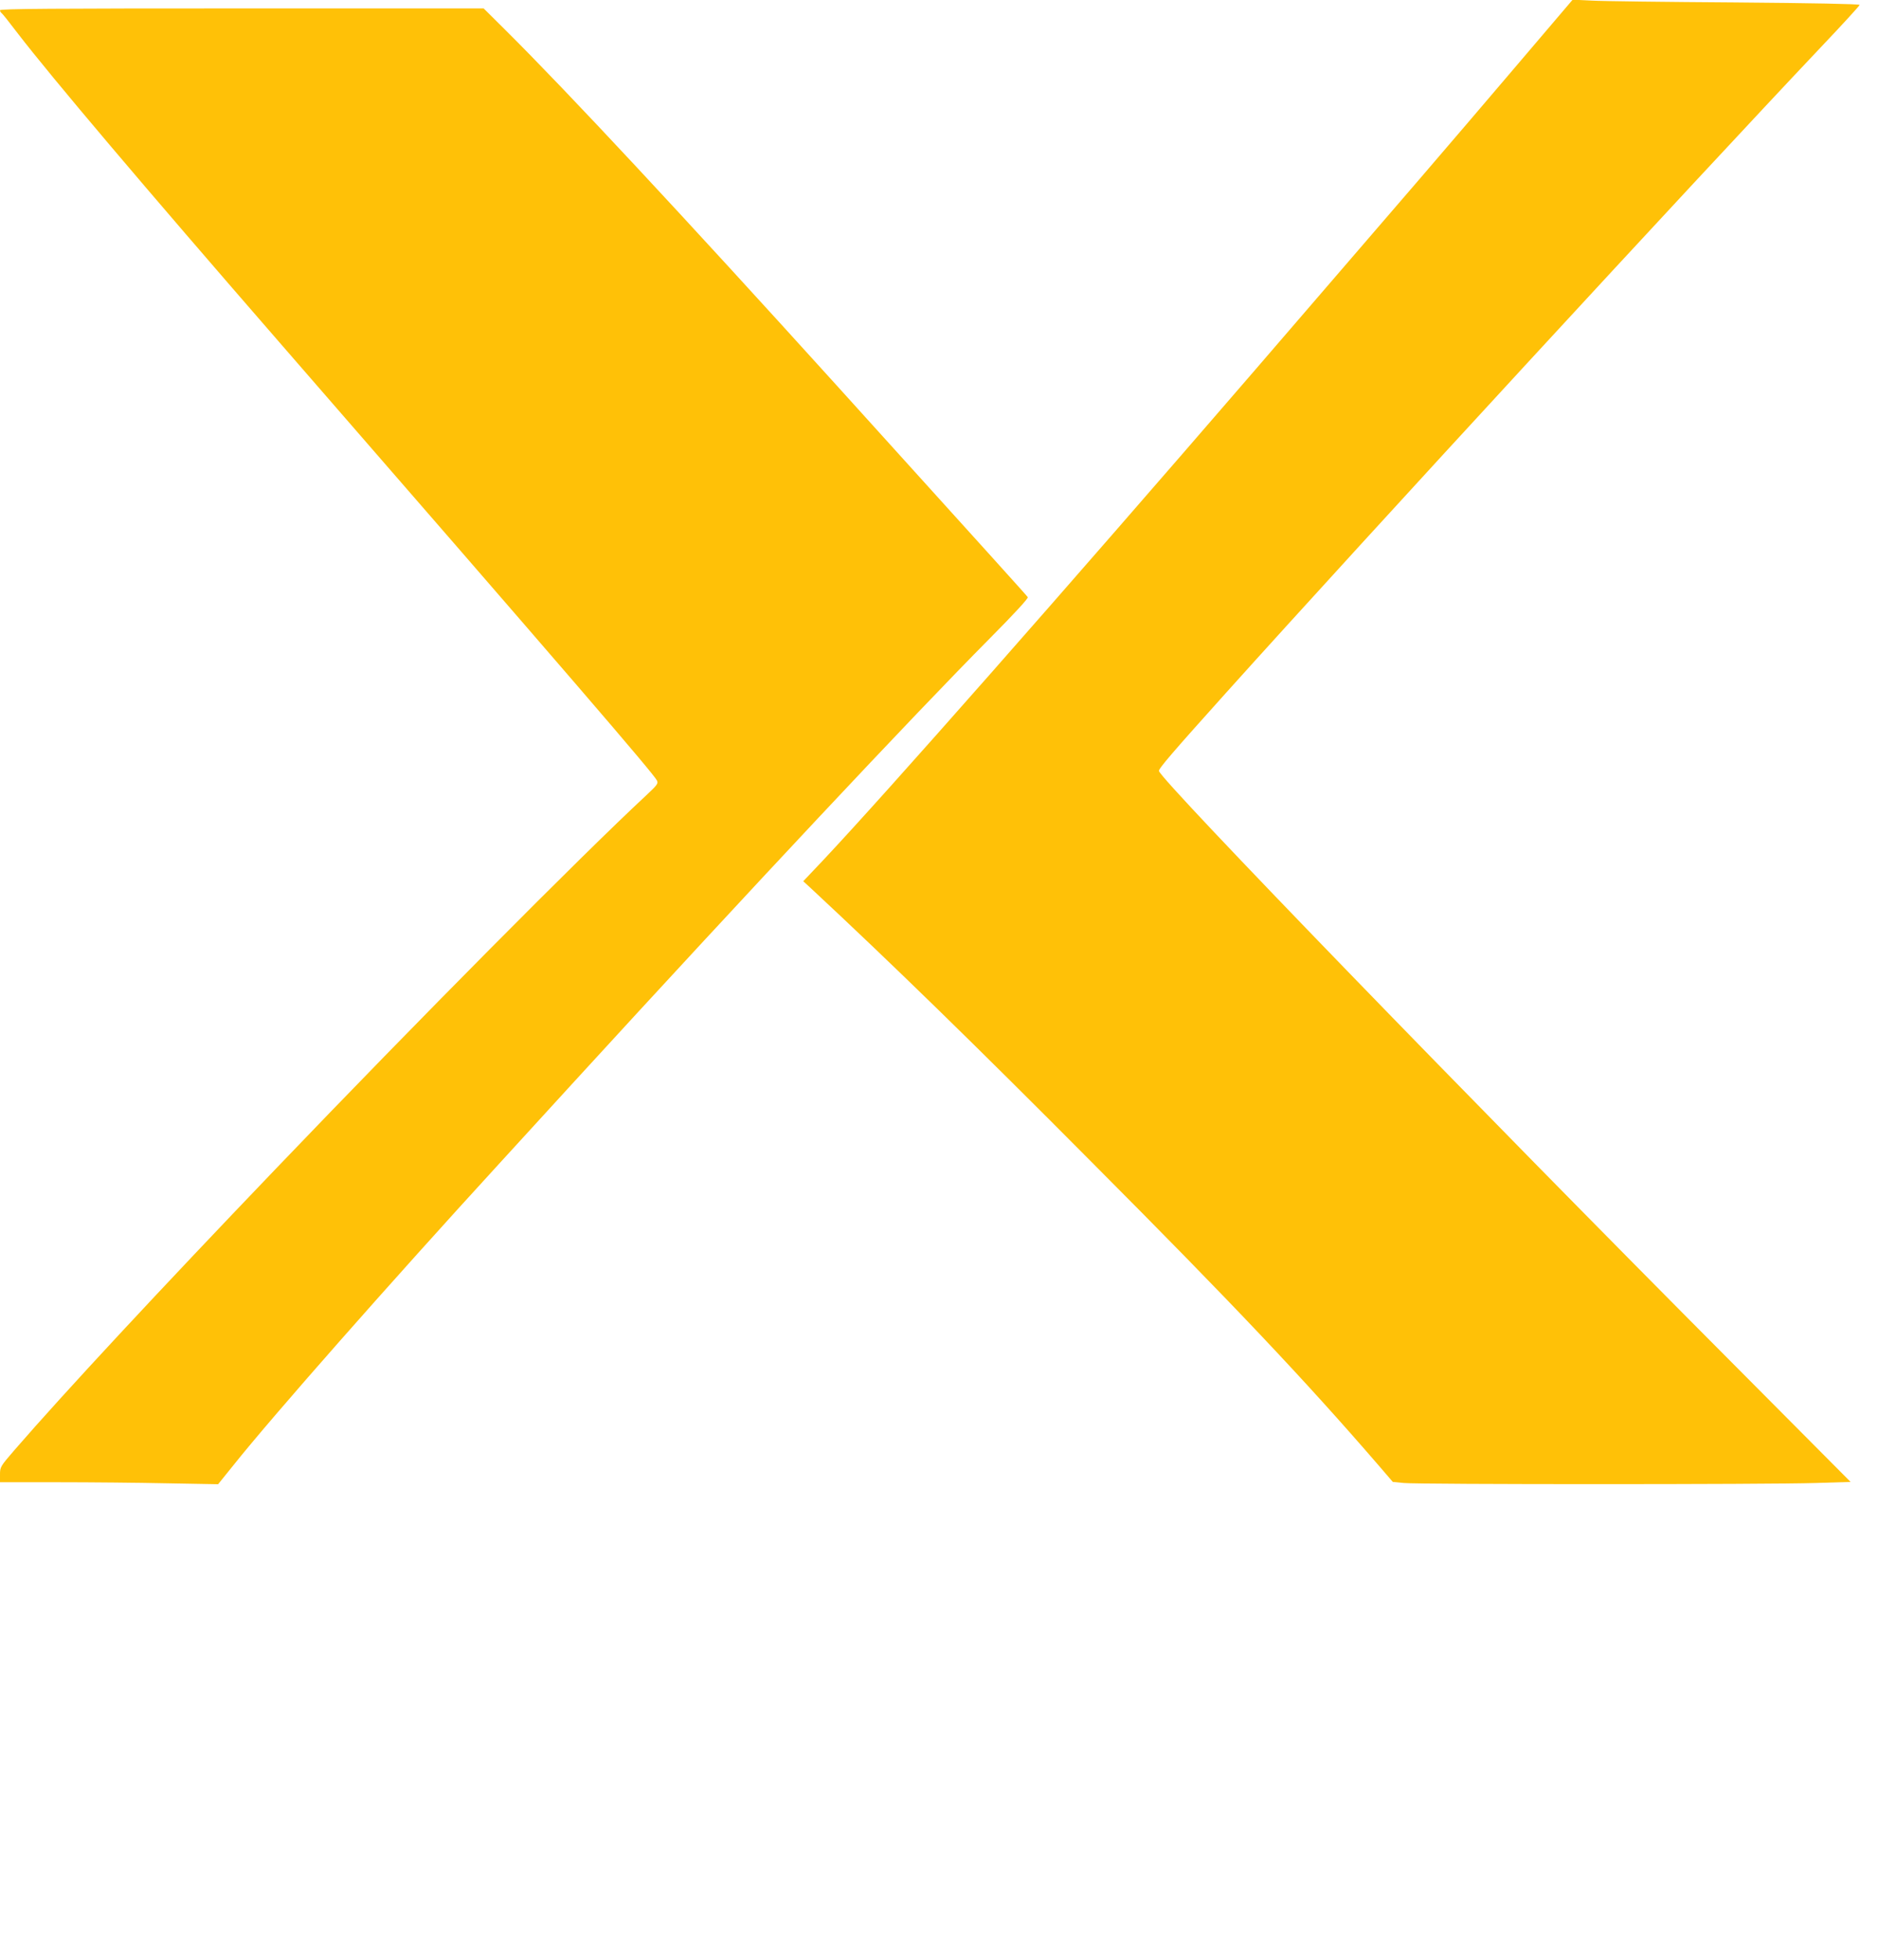
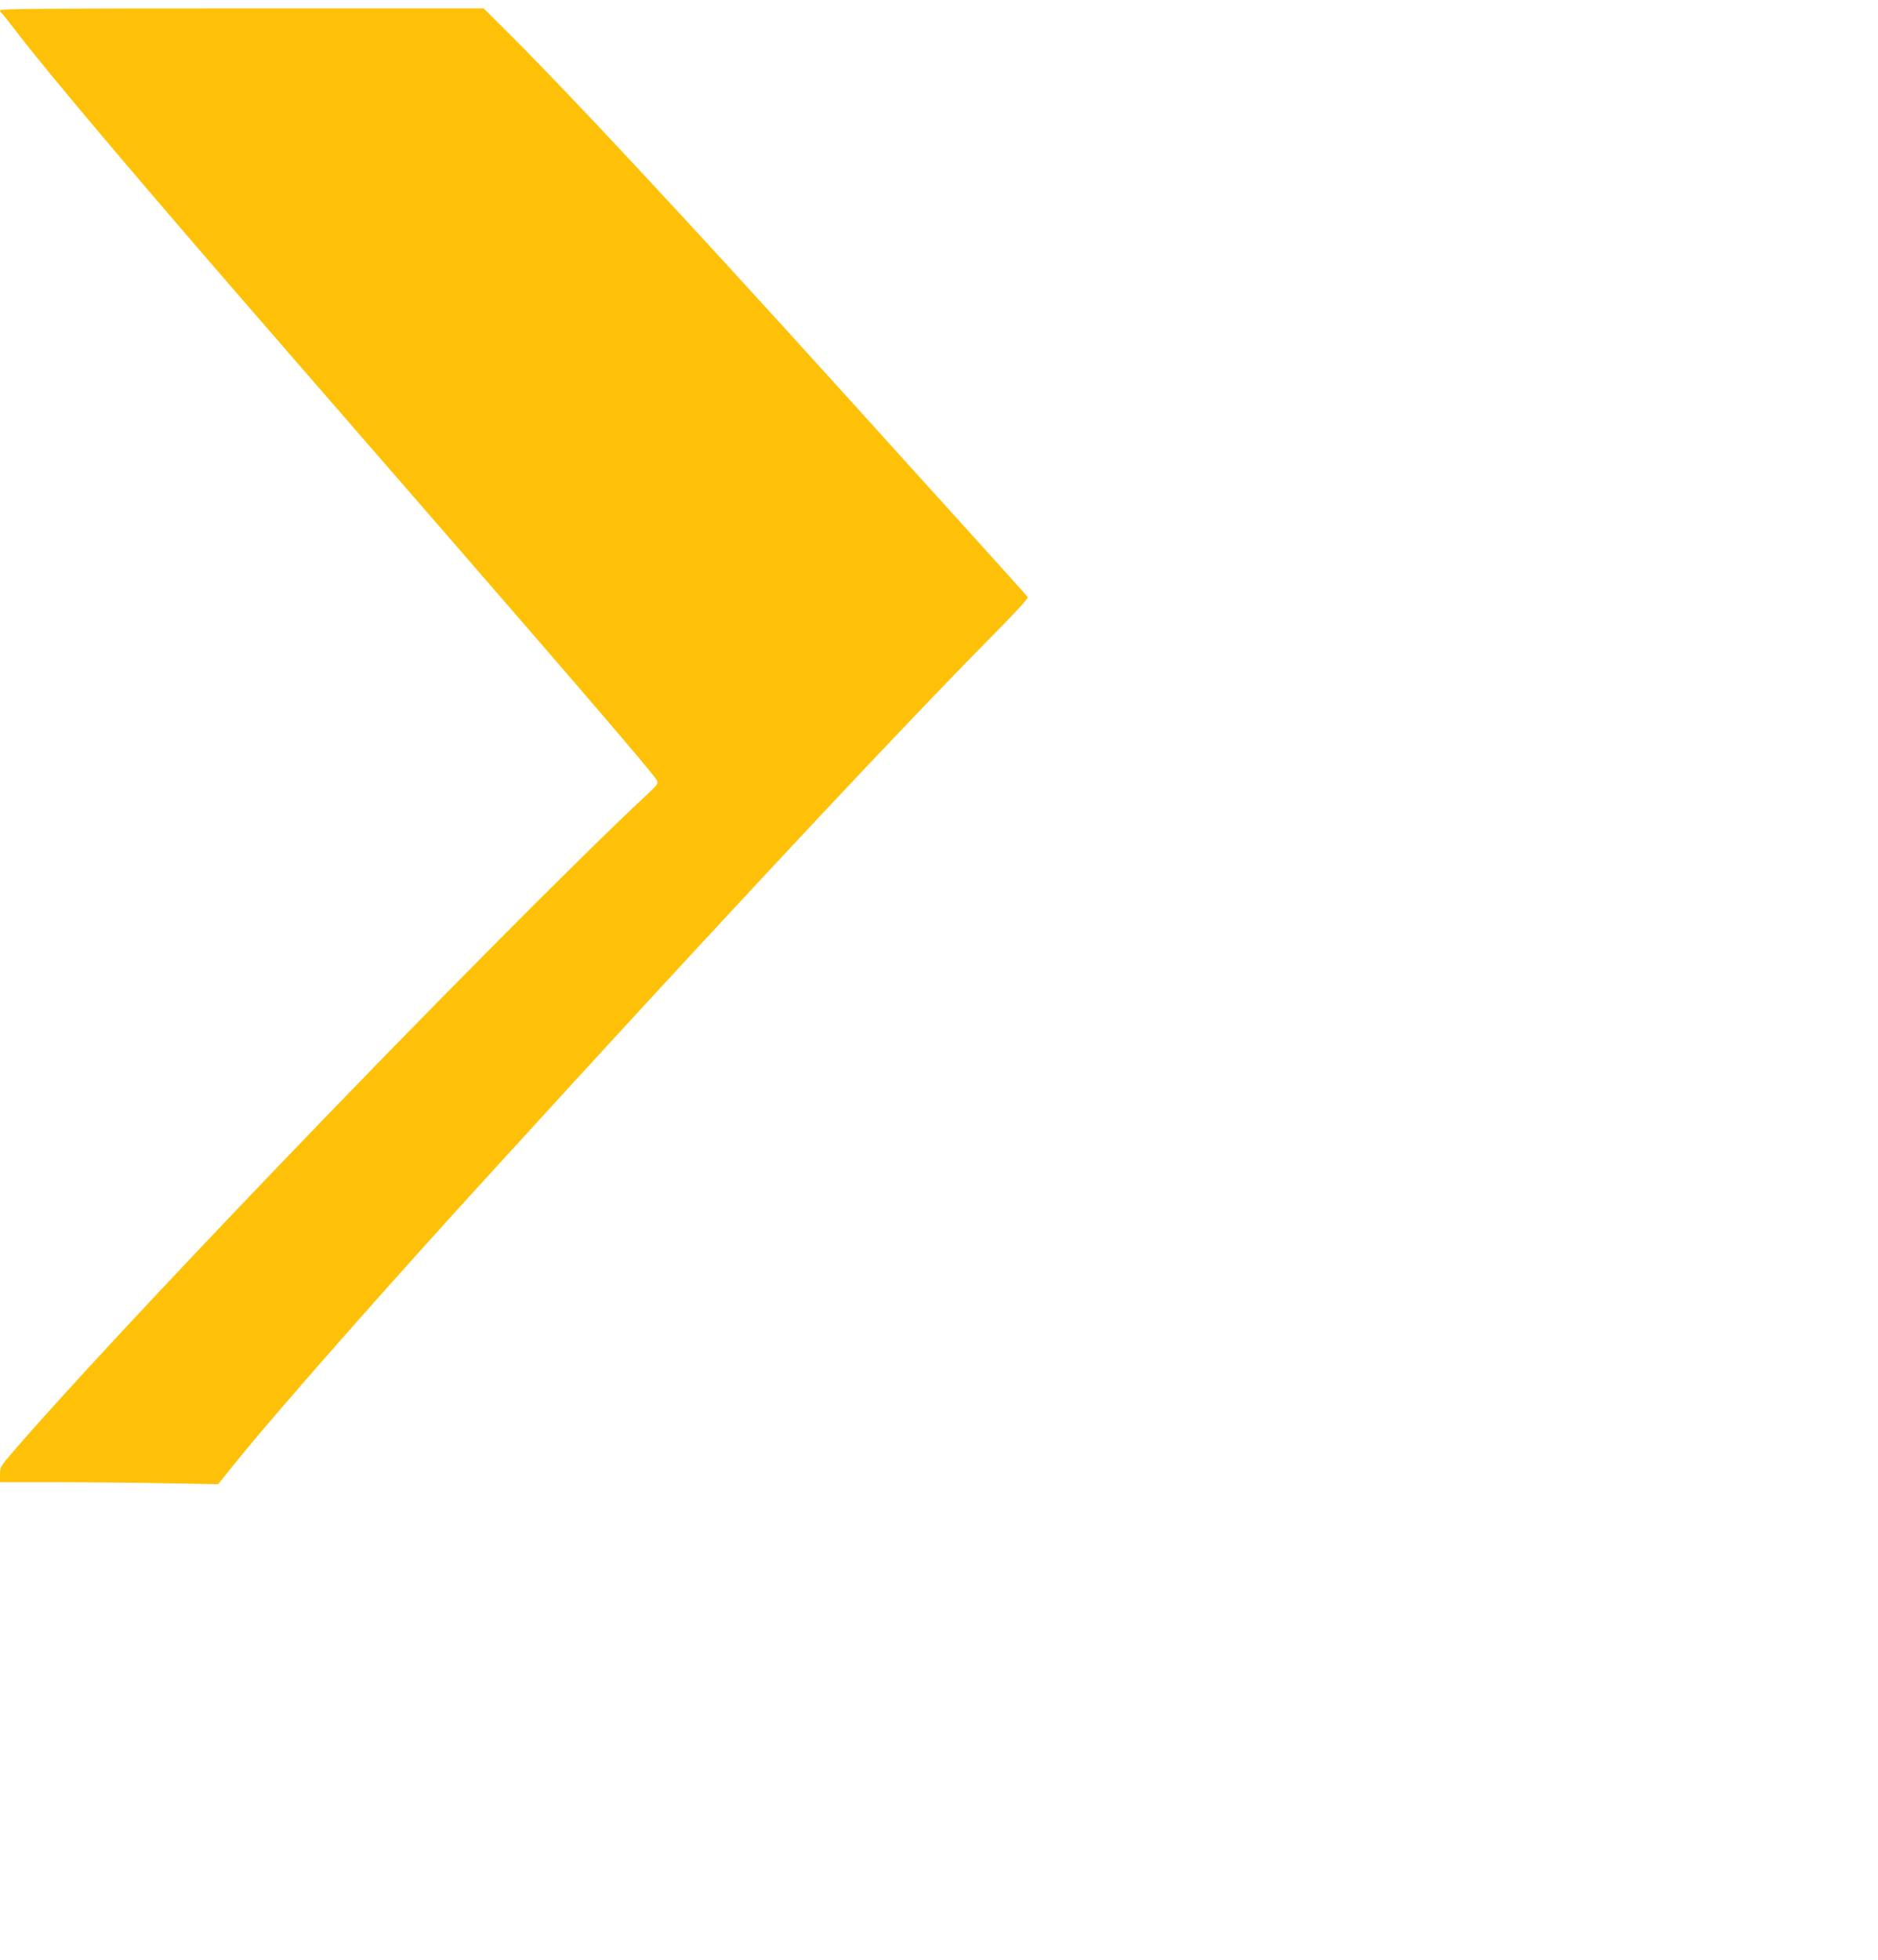
<svg xmlns="http://www.w3.org/2000/svg" version="1.0" width="1227pt" height="1280pt" viewBox="0 0 1227 1280" preserveAspectRatio="xMidYMid meet">
  <g transform="translate(0,1280) scale(0.1,-0.1)" fill="#ffc107" stroke="none">
-     <path d="M9855 12309 c-384 -451 -622 -728 -1654 -1924 -1265 -1465 -2408 -2762 -2825 -3205 l-128 -135 49 -45 c514 -478 1075 -1024 1838 -1792 918 -921 1392 -1422 1873 -1979 l92 -107 72 -7 c95 -10 2395 -10 2691 0 l228 7 -778 782 c-1683 1689 -3727 3798 -3741 3861 -3 15 92 125 438 510 940 1045 3039 3321 3887 4217 139 146 253 271 253 276 0 6 -315 12 -812 16 -447 3 -869 8 -938 12 l-125 6 -420 -493z" />
    <path d="M0 12733 c0 -6 4 -14 10 -18 5 -3 53 -63 106 -133 220 -286 821 -996 1709 -2017 1895 -2178 2445 -2817 2467 -2862 10 -20 2 -30 -73 -100 -424 -394 -1487 -1465 -2419 -2438 -766 -799 -1383 -1463 -1703 -1832 -95 -110 -97 -113 -97 -163 l0 -50 378 0 c207 0 528 -3 712 -7 l335 -6 100 124 c256 321 1024 1192 1736 1969 58 63 280 306 494 540 1146 1251 2201 2376 2713 2892 157 158 252 261 247 268 -6 10 -217 243 -1255 1390 -1002 1106 -1752 1911 -2159 2315 l-141 140 -1580 0 c-1228 0 -1580 -2 -1580 -12z" />
  </g>
</svg>